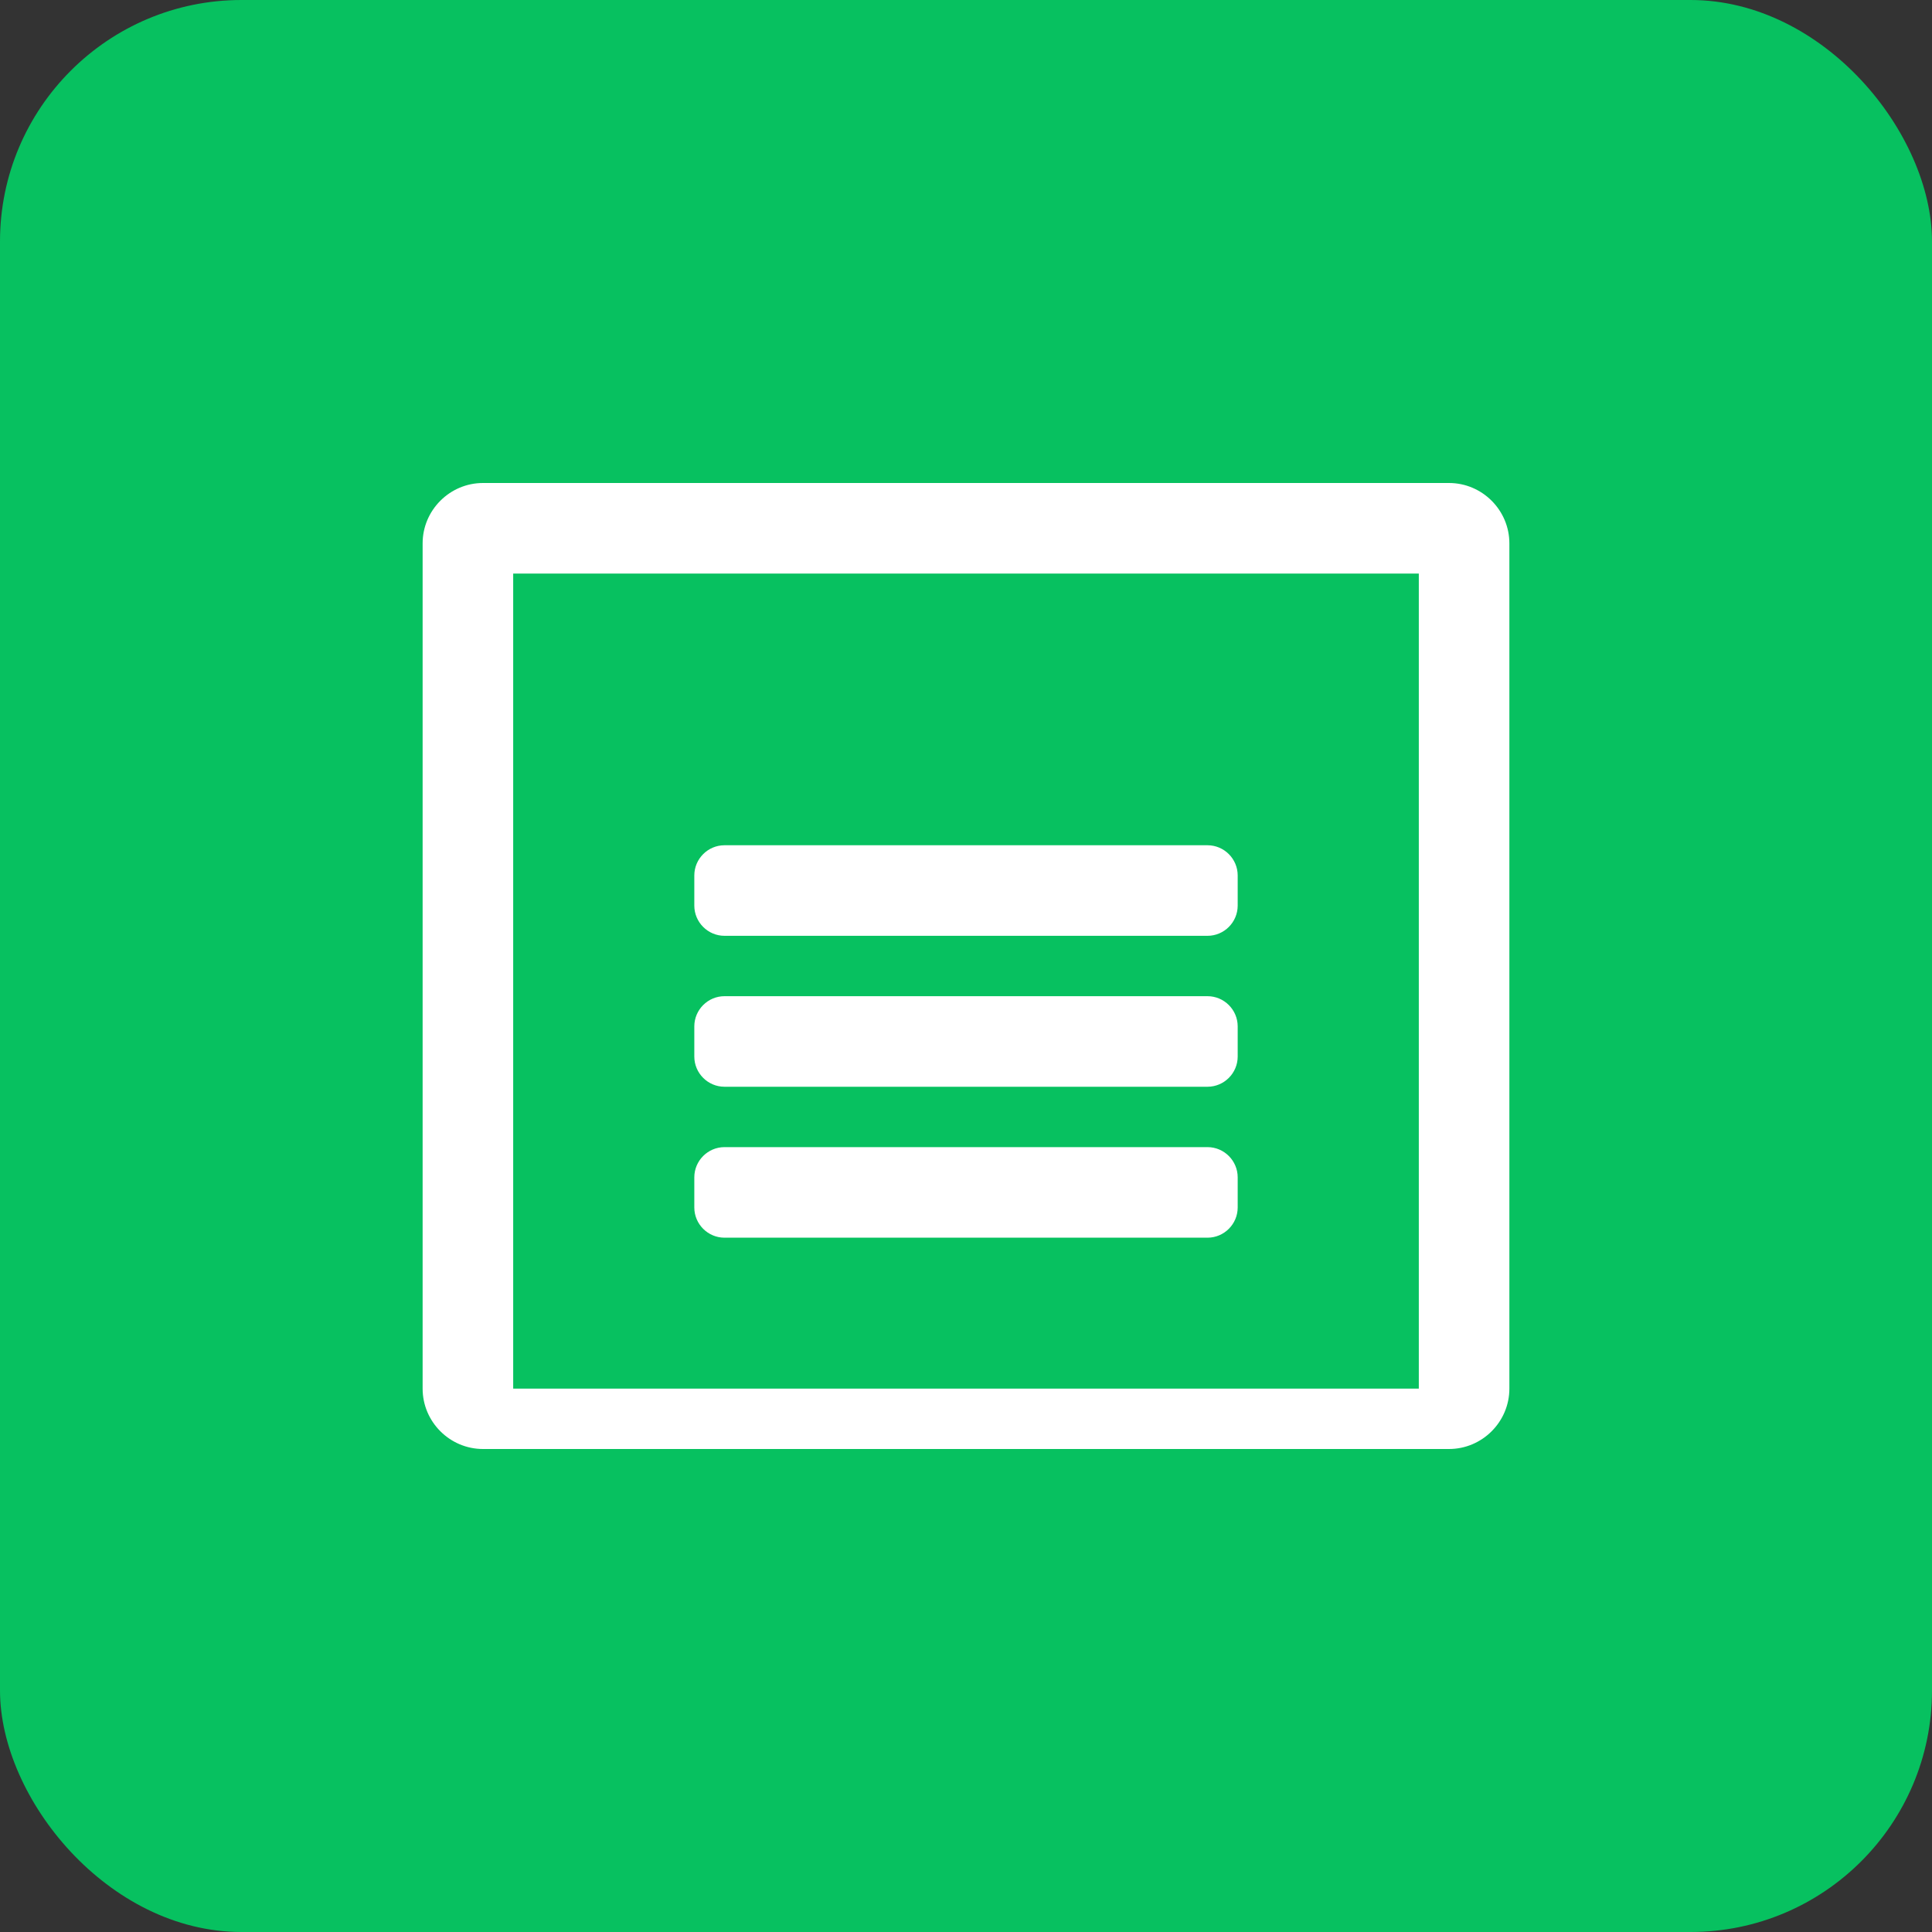
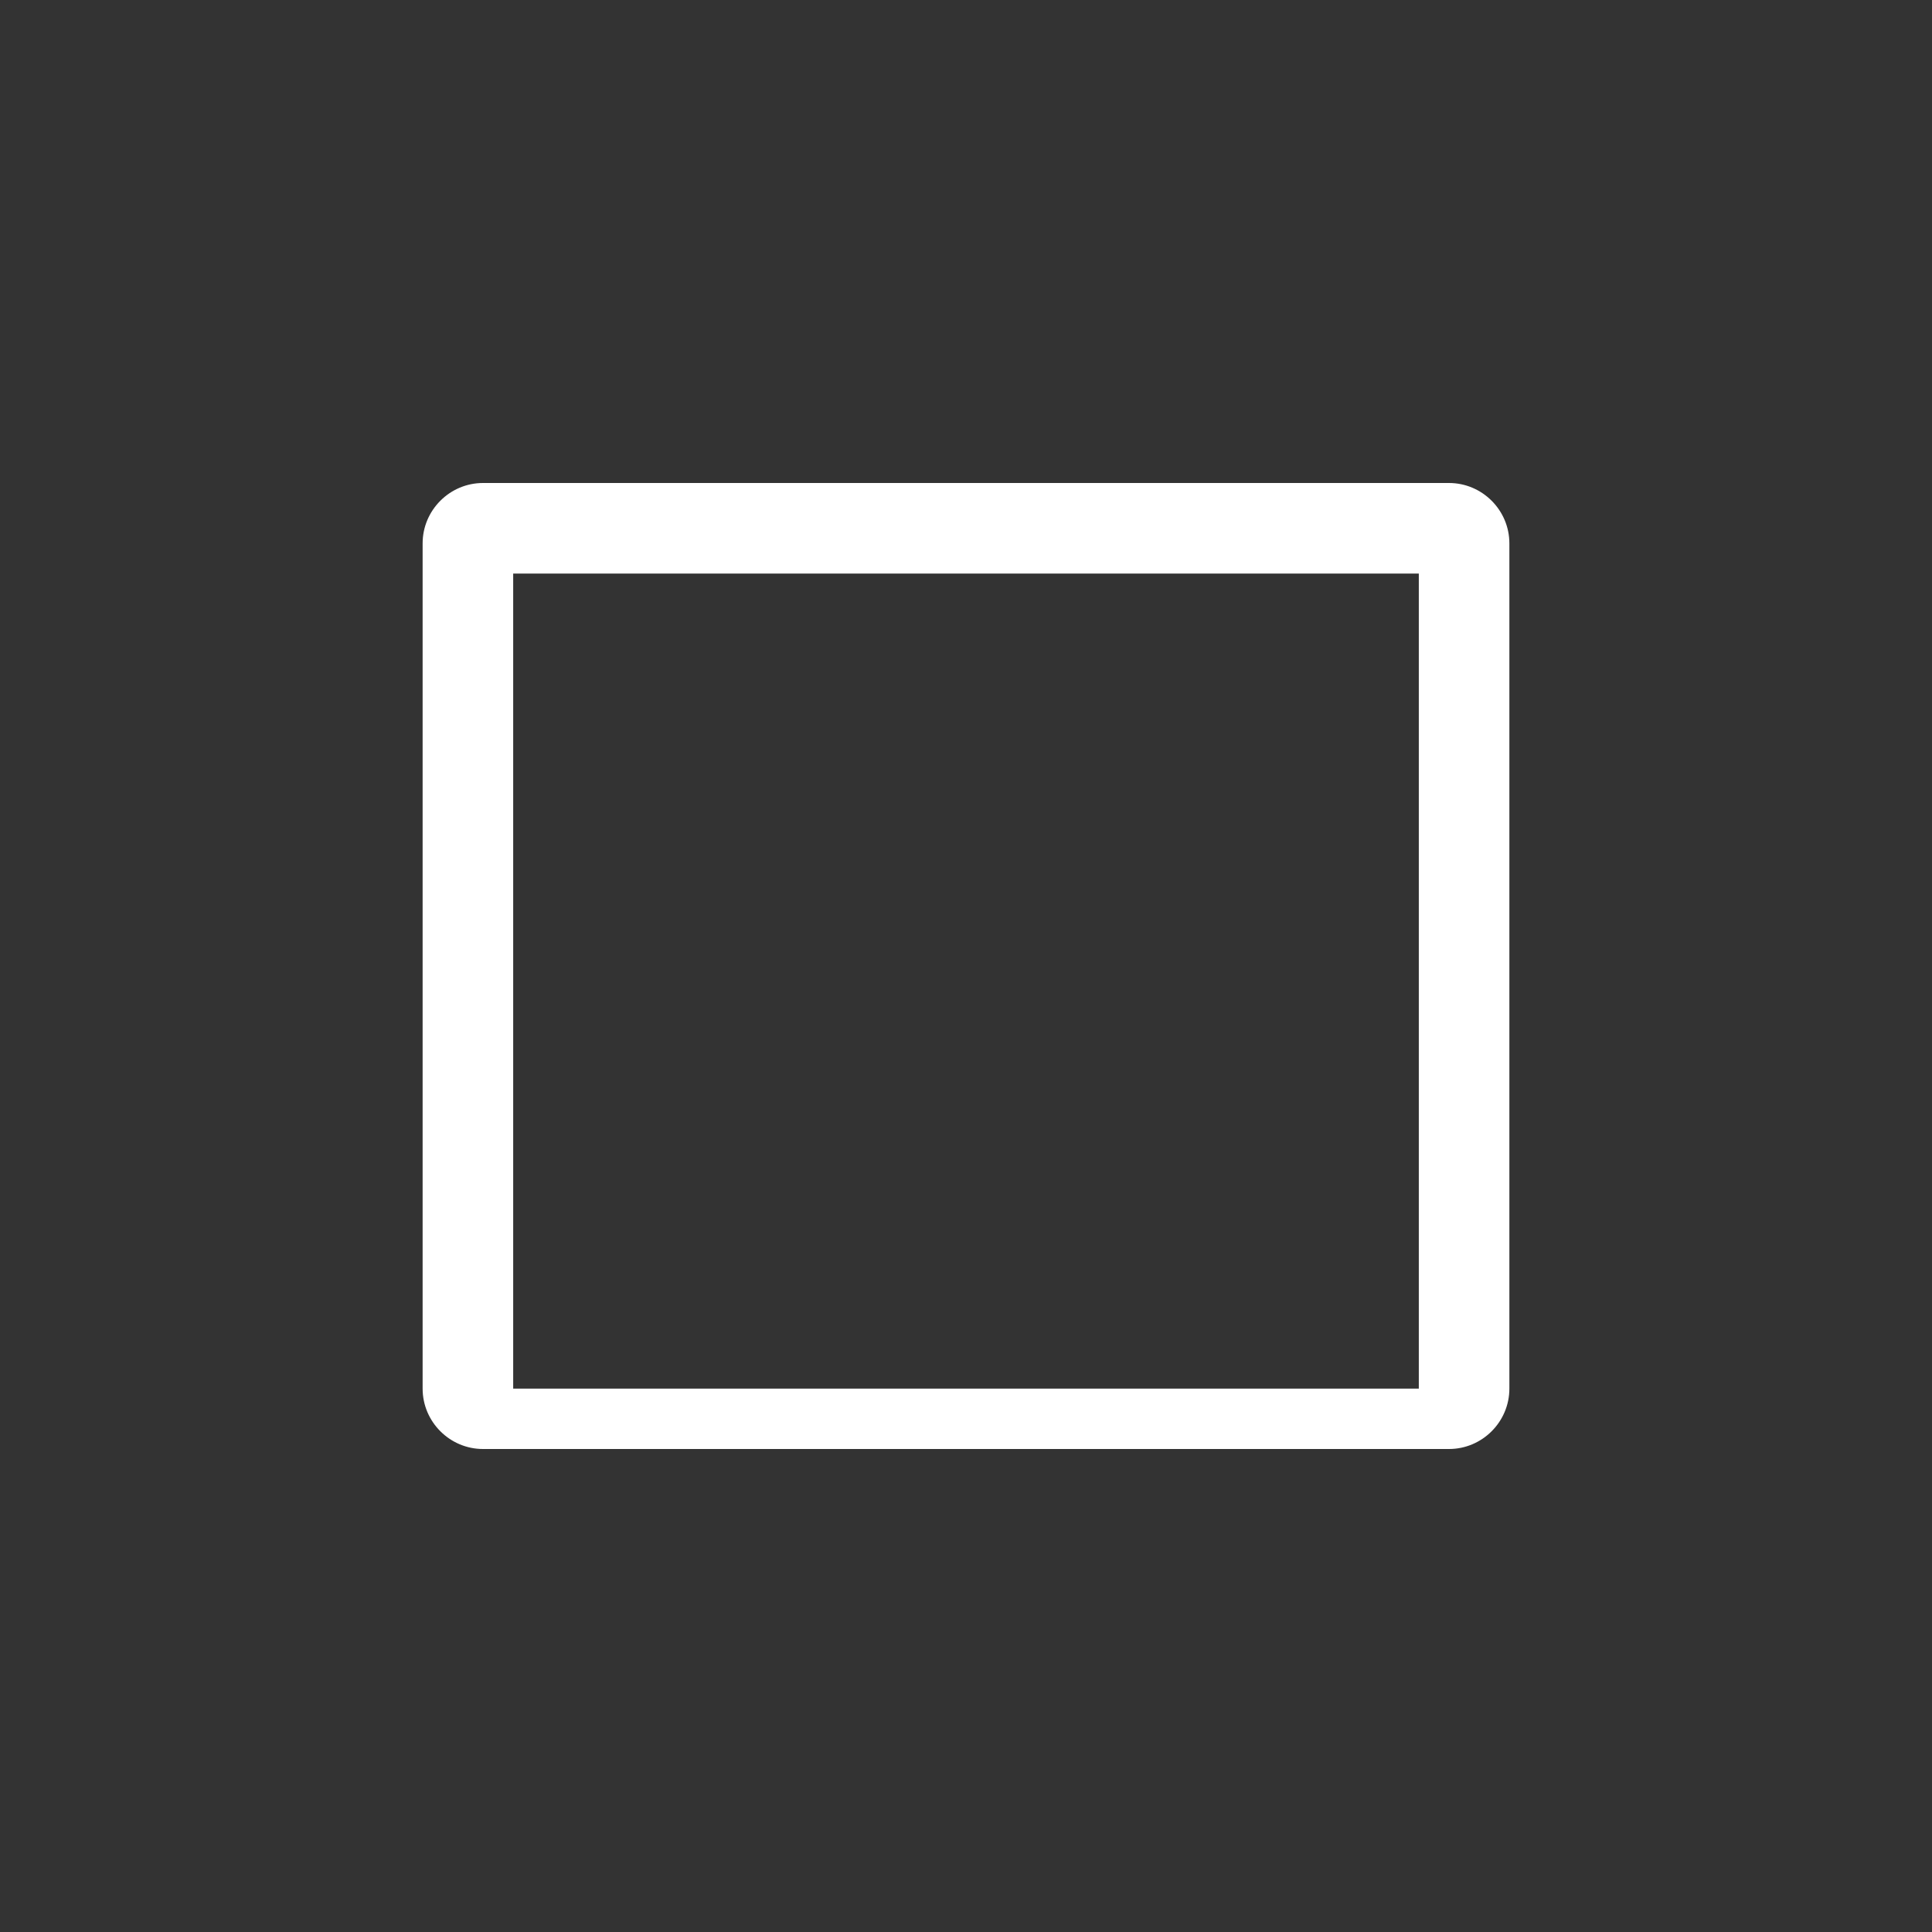
<svg xmlns="http://www.w3.org/2000/svg" width="64" height="64" viewBox="0 0 64 64">
  <rect x="0" y="0" width="64" height="64" fill="#333333" stroke="none" />
-   <rect width="64" height="64" rx="8" fill="#07c160" />
  <path d="M48,16H16c-1.1,0-2,0.9-2,2v28c0,1.1,0.9,2,2,2h32c1.1,0,2-0.9,2-2V18C50,16.9,49.1,16,48,16z M47,46H17V19h30V46z" fill="#fff" />
-   <path d="M40,28H24c-0.55,0-1,0.45-1,1v1c0,0.55,0.45,1,1,1h16c0.55,0,1-0.45,1-1v-1C41,28.45,40.55,28,40,28z" fill="#fff" />
-   <path d="M40,33H24c-0.55,0-1,0.45-1,1v1c0,0.55,0.45,1,1,1h16c0.55,0,1-0.45,1-1v-1C41,33.45,40.55,33,40,33z" fill="#fff" />
-   <path d="M40,38H24c-0.55,0-1,0.45-1,1v1c0,0.55,0.45,1,1,1h16c0.55,0,1-0.45,1-1v-1C41,38.45,40.55,38,40,38z" fill="#fff" />
</svg>